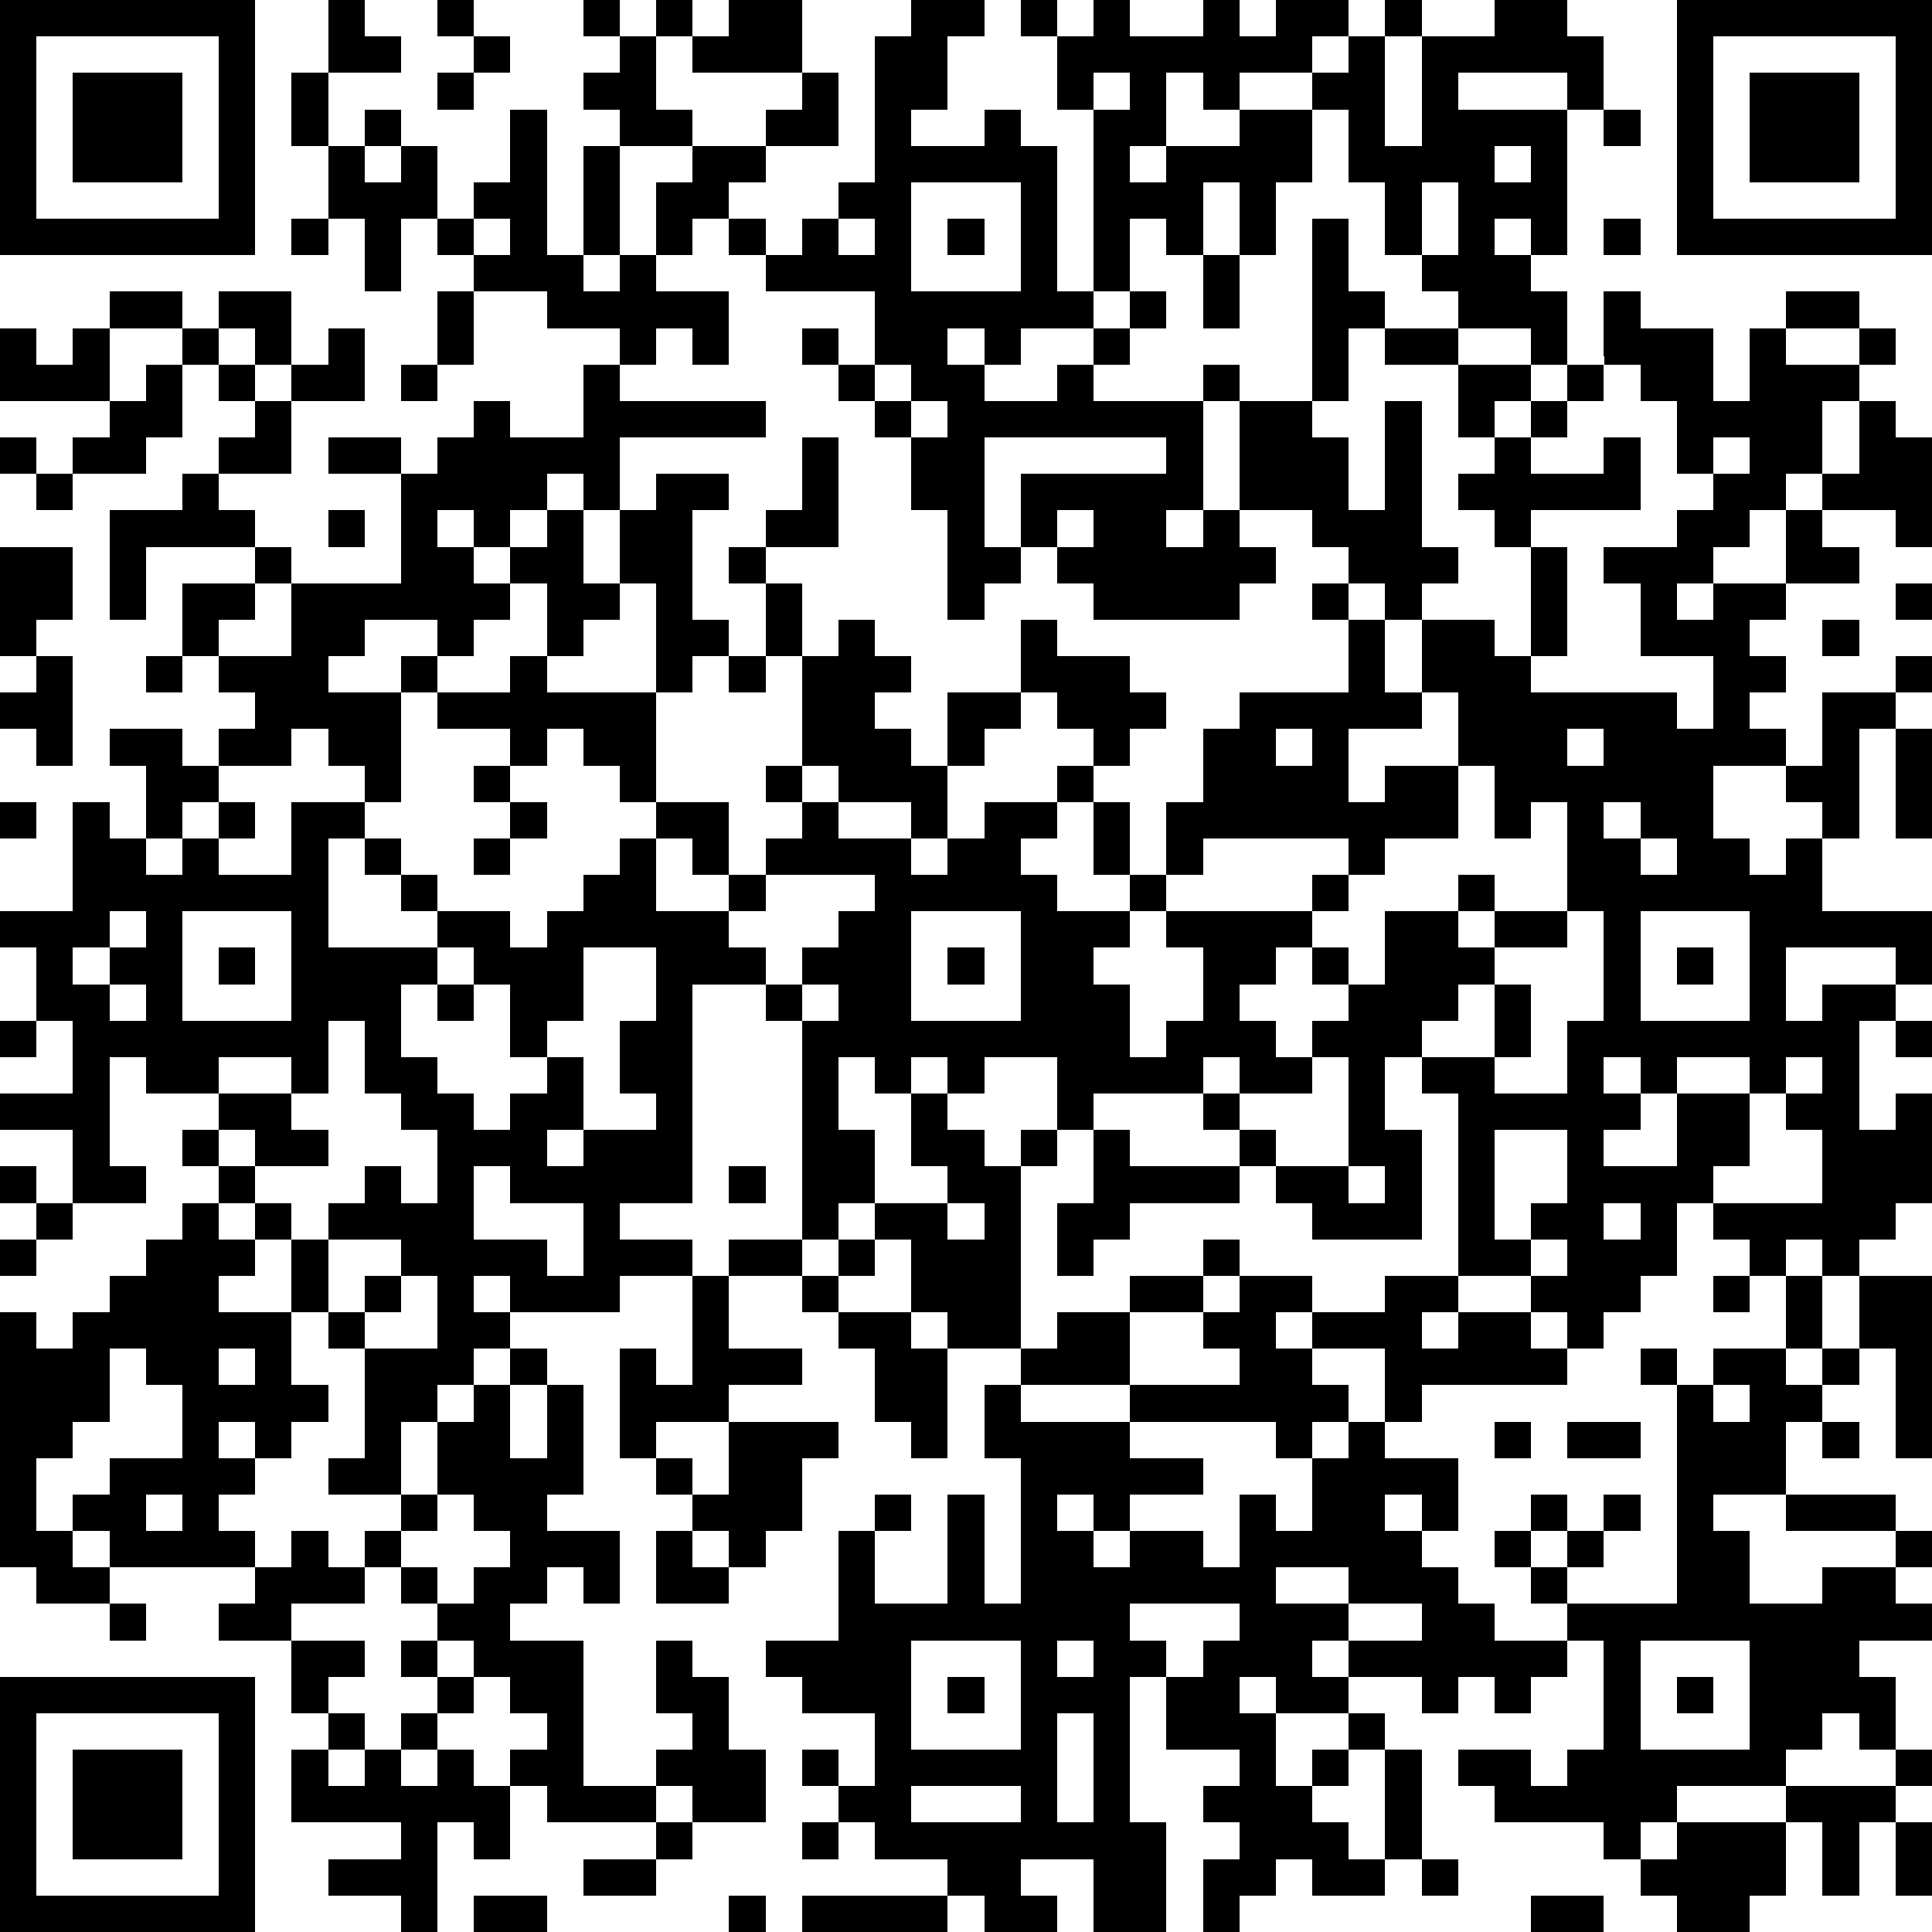
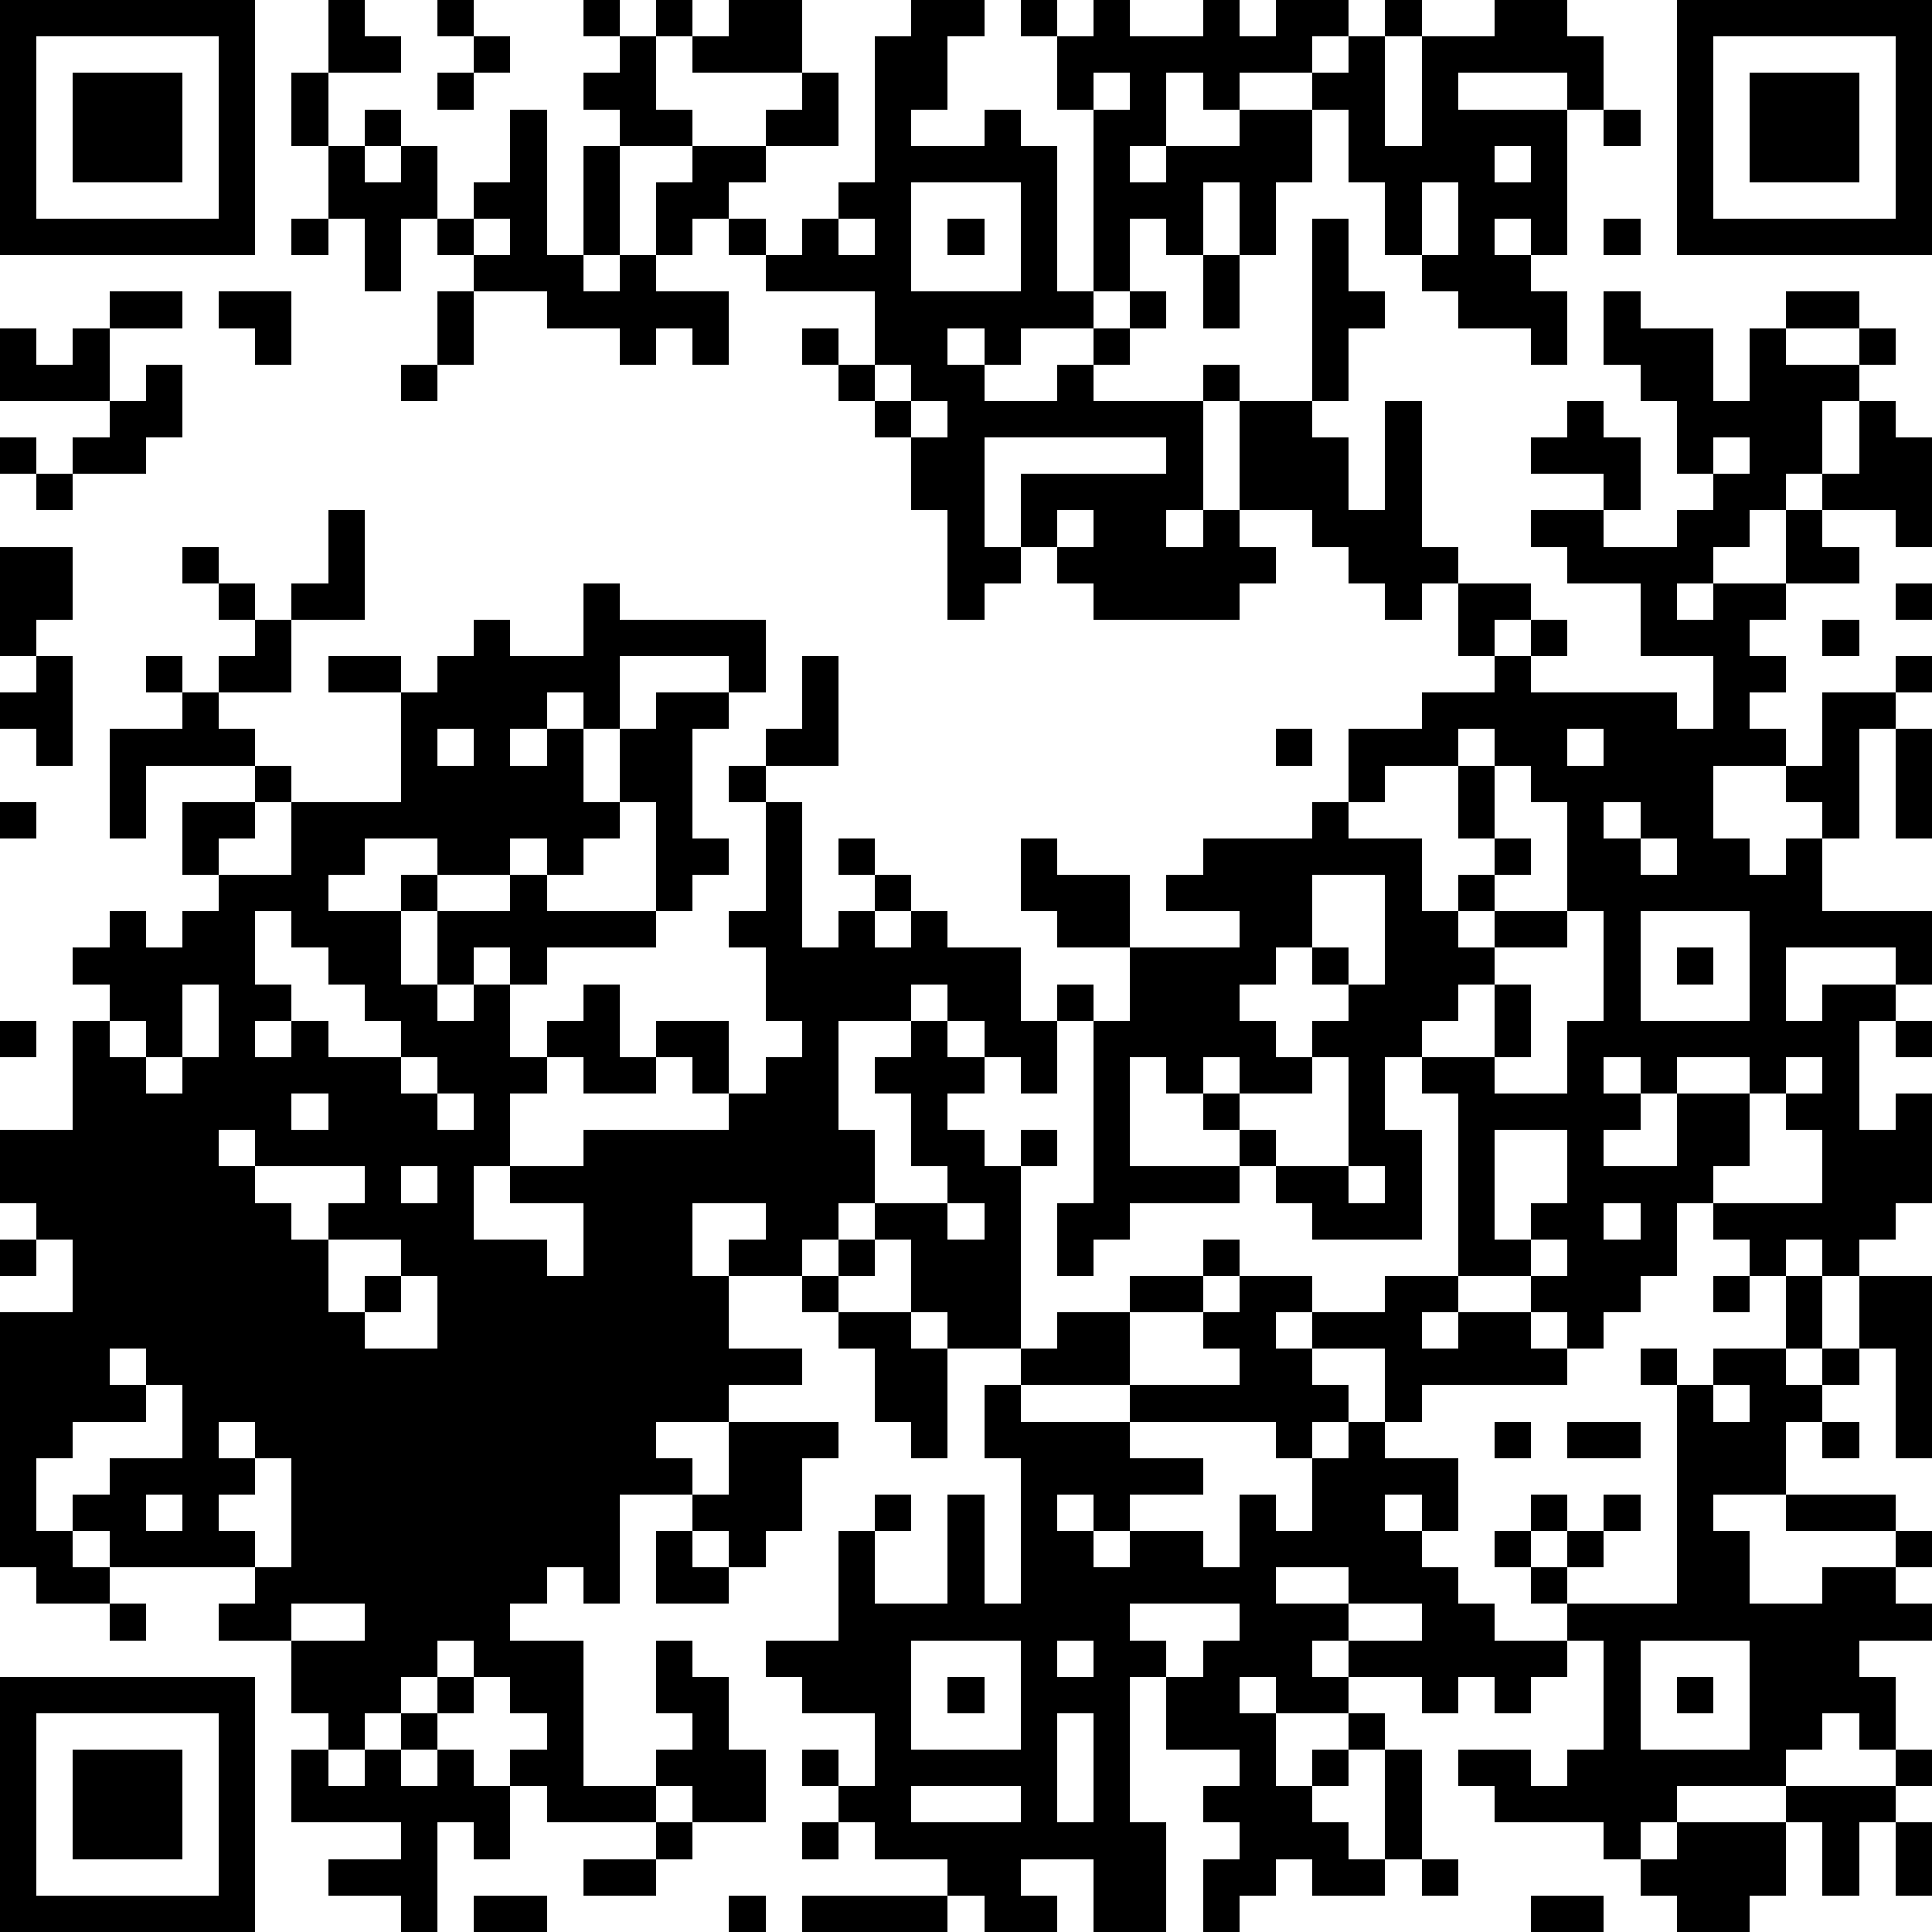
<svg xmlns="http://www.w3.org/2000/svg" version="1.1" width="212" height="212" shape-rendering="crispEdges">
-   <path d="M0 0h7v7h-7zM9 0h1v1h1v1h-2zM12 0h1v1h-1zM16 0h1v1h-1zM18 0h1v1h-1zM20 0h2v2h-3v-1h1zM25 0h2v1h-1v2h-1v1h2v-1h1v1h1v4h1v-5h-1v-2h-1v-1h1v1h1v-1h1v1h2v-1h1v1h1v-1h2v1h-1v1h-2v1h-1v-1h-1v2h-1v1h1v-1h2v-1h2v-1h1v-1h1v-1h1v1h-1v3h1v-3h2v-1h2v1h1v2h-1v-1h-3v1h3v4h-1v-1h-1v1h1v1h1v2h-1v-1h-2v-1h-1v-1h-1v-2h-1v-2h-1v2h-1v2h-1v-2h-1v2h-1v-1h-1v2h-1v1h-2v1h-1v-1h-1v1h1v1h2v-1h1v-1h1v-1h1v1h-1v1h-1v1h3v-1h1v1h-1v3h-1v1h1v-1h1v-3h2v-5h1v2h1v1h-1v2h-1v1h1v2h1v-3h1v4h1v1h-1v1h-1v-1h-1v-1h-1v-1h-2v1h1v1h-1v1h-4v-1h-1v-1h-1v-2h4v-1h-5v3h1v1h-1v1h-1v-3h-1v-2h-1v-1h-1v-1h-1v-1h1v1h1v-2h-3v-1h-1v-1h-1v1h-1v-2h1v-1h-2v-1h-1v-1h1v-1h1v2h1v1h2v-1h1v-1h1v2h-2v1h-1v1h1v1h1v-1h1v-1h1v-4h1zM46 0h7v7h-7zM1 1v5h5v-5zM13 1h1v1h-1zM47 1v5h5v-5zM2 2h3v3h-3zM8 2h1v2h-1zM12 2h1v1h-1zM30 2v1h1v-1zM48 2h3v3h-3zM10 3h1v1h-1zM14 3h1v4h1v-3h1v3h-1v1h1v-1h1v1h2v2h-1v-1h-1v1h-1v-1h-2v-1h-2v-1h-1v-1h-1v2h-1v-2h-1v-2h1v1h1v-1h1v2h1v-1h1zM44 3h1v1h-1zM41 4v1h1v-1zM25 5v3h3v-3zM39 5v2h1v-2zM8 6h1v1h-1zM13 6v1h1v-1zM23 6v1h1v-1zM26 6h1v1h-1zM44 6h1v1h-1zM33 7h1v2h-1zM3 8h2v1h-2zM6 8h2v2h-1v-1h-1zM12 8h1v2h-1zM44 8h1v1h2v2h1v-2h1v-1h2v1h-2v1h2v-1h1v1h-1v1h-1v2h-1v1h-1v1h-1v1h-1v1h1v-1h2v-2h1v-1h1v-2h1v1h1v3h-1v-1h-2v1h1v1h-2v1h-1v1h1v1h-1v1h1v1h-2v2h1v1h1v-1h1v-1h-1v-1h1v-2h2v-1h1v1h-1v1h-1v3h-1v2h3v2h-1v-1h-3v2h1v-1h2v1h-1v3h1v-1h1v3h-1v1h-1v1h-1v-1h-1v1h-1v-1h-1v-1h-1v2h-1v1h-1v1h-1v-1h-1v-1h-2v-5h-1v-1h-1v2h1v3h-3v-1h-1v-1h-1v-1h-1v-1h-3v1h-1v-2h-2v1h-1v-1h-1v1h-1v-1h-1v2h1v2h-1v1h-1v-6h-1v-1h-2v6h-2v1h2v1h-2v1h-3v-1h-1v1h1v1h-1v1h-1v1h-1v2h-2v-1h1v-3h-1v-1h-1v-2h-1v-1h-1v-1h-1v-1h1v-1h-2v-1h-1v3h1v1h-2v-2h-2v-1h2v-2h-1v-2h-1v-1h2v-3h1v1h1v-2h-1v-1h2v1h1v-1h1v-1h-1v-1h-1v-2h2v-1h-3v2h-1v-3h2v-1h1v-1h1v-1h-1v-1h-1v-1h1v1h1v1h1v-1h1v-1h1v2h-2v2h-2v1h1v1h1v1h-1v1h-1v1h2v-2h3v-3h-2v-1h2v1h1v-1h1v-1h1v1h2v-2h1v1h4v1h-4v2h-1v-1h-1v1h-1v1h-1v-1h-1v1h1v1h1v-1h1v-1h1v2h1v-2h1v-1h2v1h-1v3h1v1h-1v1h-1v-3h-1v1h-1v1h-1v-2h-1v1h-1v1h-1v-1h-2v1h-1v1h2v-1h1v1h-1v3h-1v-1h-1v-1h-1v1h-2v1h-1v1h-1v1h1v-1h1v-1h1v1h-1v1h2v-2h2v1h-1v3h3v-1h-1v-1h-1v-1h1v1h1v1h2v1h1v-1h1v-1h1v-1h1v-1h-1v-1h-1v-1h-1v1h-1v-1h-2v-1h2v-1h1v1h3v3h2v2h-1v-1h-1v2h2v-1h1v-1h1v-1h-1v-1h1v-3h-1v-2h-1v-1h1v-1h1v-2h1v3h-2v1h1v2h1v-1h1v1h1v1h-1v1h1v1h1v-2h2v-2h1v1h2v1h1v1h-1v1h-1v-1h-1v-1h-1v1h-1v1h-1v2h-1v-1h-2v-1h-1v1h1v1h2v1h1v-1h1v-1h2v-1h1v1h-1v1h-1v1h1v1h2v-1h-1v-2h1v2h1v-2h1v-2h1v-1h3v-2h-1v-1h1v1h1v2h1v-2h2v1h1v-3h-1v-1h-1v-1h1v-1h-1v-2h-2v-1h2v1h2v1h-1v1h1v-1h1v-1h1zM0 9h1v1h1v-1h1v2h-3zM4 10h1v2h-1v1h-2v-1h1v-1h1zM11 10h1v1h-1zM24 10v1h1v-1zM44 10v1h-1v1h-1v1h2v-1h1v2h-3v1h1v3h-1v1h4v1h1v-2h-2v-2h-1v-1h2v-1h1v-1h-1v-2h-1v-1zM25 11v1h1v-1zM0 12h1v1h-1zM47 12v1h1v-1zM1 13h1v1h-1zM9 14h1v1h-1zM29 14v1h1v-1zM0 15h2v2h-1v1h-1zM52 16h1v1h-1zM50 17h1v1h-1zM1 18h1v3h-1v-1h-1v-1h1zM4 18h1v1h-1zM20 18h1v1h-1zM39 19v1h-2v2h1v-1h2v-2zM35 20v1h1v-1zM43 20v1h1v-1zM52 20h1v3h-1zM13 21h1v1h-1zM40 21v2h-2v1h-1v-1h-4v1h-1v1h-1v1h-1v1h1v2h1v-1h1v-2h-1v-1h4v-1h1v1h-1v1h-1v1h-1v1h1v1h1v-1h1v-1h-1v-1h1v1h1v-2h2v-1h1v1h-1v1h1v-1h2v-3h-1v1h-1v-2zM0 22h1v1h-1zM14 22h1v1h-1zM44 22v1h1v-1zM13 23h1v1h-1zM45 23v1h1v-1zM21 24v1h-1v1h1v1h1v-1h1v-1h1v-1zM3 25v1h-1v1h1v-1h1v-1zM5 25v3h3v-3zM25 25v3h3v-3zM43 25v1h-2v1h-1v1h-1v1h2v-2h1v2h-1v1h2v-2h1v-3zM45 25v3h3v-3zM6 26h1v1h-1zM12 26v1h-1v2h1v1h1v1h1v-1h1v-1h-1v-2h-1v-1zM16 26v2h-1v1h1v2h-1v1h1v-1h2v-1h-1v-2h1v-2zM26 26h1v1h-1zM46 26h1v1h-1zM3 27v1h1v-1zM12 27h1v1h-1zM22 27v1h1v-1zM0 28h1v1h-1zM9 28v2h-1v-1h-2v1h2v1h1v1h-2v-1h-1v1h1v1h1v1h1v-1h1v-1h1v1h1v-2h-1v-1h-1v-2zM52 28h1v1h-1zM33 29v1h1v-1zM36 29v1h-2v1h1v1h2v-3zM44 29v1h1v-1zM46 29v1h-1v1h-1v1h2v-2h2v-1zM49 29v1h-1v2h-1v1h3v-2h-1v-1h1v-1zM25 30h1v1h1v1h1v-1h1v1h-1v5h-2v-1h-1v-2h-1v-1h2v-1h-1zM30 31h1v1h3v1h-3v1h-1v1h-1v-2h1zM41 31v3h1v-1h1v-2zM0 32h1v1h-1zM13 32v2h2v1h1v-2h-2v-1zM20 32h1v1h-1zM37 32v1h1v-1zM1 33h1v1h-1zM5 33h1v1h1v1h-1v1h2v2h1v1h-1v1h-1v-1h-1v1h1v1h-1v1h1v1h-4v-1h-1v-1h1v-1h2v-2h-1v-1h-1v2h-1v1h-1v2h1v1h1v1h-2v-1h-1v-7h1v1h1v-1h1v-1h1v-1h1zM26 33v1h1v-1zM44 33v1h1v-1zM0 34h1v1h-1zM9 34v2h1v-1h1v-1zM20 34h2v1h-2zM23 34h1v1h-1zM33 34h1v1h-1zM42 34v1h1v-1zM11 35v1h-1v1h2v-2zM19 35h1v2h2v1h-2v1h-2v1h-1v-3h1v1h1zM22 35h1v1h-1zM31 35h2v1h-2zM34 35h2v1h-1v1h1v-1h2v-1h2v1h-1v1h1v-1h2v1h1v1h-4v1h-1v-2h-2v1h1v1h-1v1h-1v-1h-4v-1h-3v-1h1v-1h2v2h3v-1h-1v-1h1zM47 35h1v1h-1zM49 35h1v2h-1zM51 35h2v5h-1v-3h-1zM23 36h2v1h1v3h-1v-1h-1v-2h-1zM6 37v1h1v-1zM14 37h1v1h-1zM45 37h1v1h-1zM47 37h2v1h1v-1h1v1h-1v1h-1v2h-2v1h1v2h2v-1h2v-1h-3v-1h3v1h1v1h-1v1h1v1h-2v1h1v2h-1v-1h-1v1h-1v1h-3v1h-1v1h-1v-1h-3v-1h-1v-1h2v1h1v-1h1v-3h-1v-1h-1v-1h-1v-1h1v-1h1v1h-1v1h1v-1h1v-1h1v1h-1v1h-1v1h3v-6h1zM13 38h1v2h1v-2h1v3h-1v1h2v2h-1v-1h-1v1h-1v1h2v4h2v-1h1v-1h-1v-2h1v1h1v2h1v2h-2v-1h-1v1h-3v-1h-1v-1h1v-1h-1v-1h-1v-1h-1v-1h-1v-1h-1v-1h1v-1h1v-2h1zM27 38h1v1h3v1h2v1h-2v1h-1v-1h-1v1h1v1h1v-1h2v1h1v-2h1v1h1v-2h1v-1h1v1h2v2h-1v-1h-1v1h1v1h1v1h1v1h2v1h-1v1h-1v-1h-1v1h-1v-1h-2v-1h-1v1h1v1h-2v-1h-1v1h1v2h1v-1h1v-1h1v1h-1v1h-1v1h1v1h1v-3h1v3h-1v1h-2v-1h-1v1h-1v1h-1v-2h1v-1h-1v-1h1v-1h-2v-2h-1v4h1v3h-2v-2h-2v1h1v1h-2v-1h-1v-1h-2v-1h-1v-1h-1v-1h1v1h1v-2h-2v-1h-1v-1h2v-3h1v-1h1v1h-1v2h2v-3h1v3h1v-4h-1zM47 38v1h1v-1zM20 39h3v1h-1v2h-1v1h-1v-1h-1v-1h-1v-1h1v1h1zM41 39h1v1h-1zM43 39h2v1h-2zM50 39h1v1h-1zM4 41v1h1v-1zM12 41v1h-1v1h1v1h1v-1h1v-1h-1v-1zM8 42h1v1h1v1h-2v1h-2v-1h1v-1h1zM18 42h1v1h1v1h-2zM35 43v1h2v-1zM3 44h1v1h-1zM31 44v1h1v1h1v-1h1v-1zM37 44v1h2v-1zM8 45h2v1h-1v1h-1zM11 45h1v1h-1zM25 45v3h3v-3zM29 45v1h1v-1zM45 45v3h3v-3zM0 46h7v7h-7zM12 46h1v1h-1zM26 46h1v1h-1zM46 46h1v1h-1zM1 47v5h5v-5zM9 47h1v1h-1zM11 47h1v1h-1zM29 47v3h1v-3zM2 48h3v3h-3zM8 48h1v1h1v-1h1v1h1v-1h1v1h1v2h-1v-1h-1v3h-1v-1h-2v-1h2v-1h-3zM52 48h1v1h-1zM25 49v1h3v-1zM49 49h3v1h-1v2h-1v-2h-1zM18 50h1v1h-1zM22 50h1v1h-1zM46 50h3v2h-1v1h-2v-1h-1v-1h1zM52 50h1v2h-1zM16 51h2v1h-2zM39 51h1v1h-1zM13 52h2v1h-2zM20 52h1v1h-1zM22 52h4v1h-4zM42 52h2v1h-2z" style="fill:#000" transform="translate(0,0) scale(4)" />
+   <path d="M0 0h7v7h-7zM9 0h1v1h1v1h-2zM12 0h1v1h-1zM16 0h1v1h-1zM18 0h1v1h-1zM20 0h2v2h-3v-1h1zM25 0h2v1h-1v2h-1v1h2v-1h1v1h1v4h1v-5h-1v-2h-1v-1h1v1h1v-1h1v1h2v-1h1v1h1v-1h2v1h-1v1h-2v1h-1v-1h-1v2h-1v1h1v-1h2v-1h2v-1h1v-1h1v-1h1v1h-1v3h1v-3h2v-1h2v1h1v2h-1v-1h-3v1h3v4h-1v-1h-1v1h1v1h1v2h-1v-1h-2v-1h-1v-1h-1v-2h-1v-2h-1v2h-1v2h-1v-2h-1v2h-1v-1h-1v2h-1v1h-2v1h-1v-1h-1v1h1v1h2v-1h1v-1h1v-1h1v1h-1v1h-1v1h3v-1h1v1h-1v3h-1v1h1v-1h1v-3h2v-5h1v2h1v1h-1v2h-1v1h1v2h1v-3h1v4h1v1h-1v1h-1v-1h-1v-1h-1v-1h-2v1h1v1h-1v1h-4v-1h-1v-1h-1v-2h4v-1h-5v3h1v1h-1v1h-1v-3h-1v-2h-1v-1h-1v-1h-1v-1h1v1h1v-2h-3v-1h-1v-1h-1v1h-1v-2h1v-1h-2v-1h-1v-1h1v-1h1v2h1v1h2v-1h1v-1h1v2h-2v1h-1v1h1v1h1v-1h1v-1h1v-4h1zM46 0h7v7h-7zM1 1v5h5v-5zM13 1h1v1h-1zM47 1v5h5v-5zM2 2h3v3h-3zM8 2h1v2h-1zM12 2h1v1h-1zM30 2v1h1v-1zM48 2h3v3h-3zM10 3h1v1h-1zM14 3h1v4h1v-3h1v3h-1v1h1v-1h1v1h2v2h-1v-1h-1v1h-1v-1h-2v-1h-2v-1h-1v-1h-1v2h-1v-2h-1v-2h1v1h1v-1h1v2h1v-1h1zM44 3h1v1h-1zM41 4v1h1v-1zM25 5v3h3v-3zM39 5v2h1v-2zM8 6h1v1h-1zM13 6v1h1v-1zM23 6v1h1v-1zM26 6h1v1h-1zM44 6h1v1h-1zM33 7h1v2h-1zM3 8h2v1h-2zM6 8h2v2h-1v-1h-1zM12 8h1v2h-1zM44 8h1v1h2v2h1v-2h1v-1h2v1h-2v1h2v-1h1v1h-1v1h-1v2h-1v1h-1v1h-1v1h-1v1h1v-1h2v-2h1v-1h1v-2h1v1h1v3h-1v-1h-2v1h1v1h-2v1h-1v1h1v1h-1v1h1v1h-2v2h1v1h1v-1h1v-1h-1v-1h1v-2h2v-1h1v1h-1v1h-1v3h-1v2h3v2h-1v-1h-3v2h1v-1h2v1h-1v3h1v-1h1v3h-1v1h-1v1h-1v-1h-1v1h-1v-1h-1v-1h-1v2h-1v1h-1v1h-1v-1h-1v-1h-2v-5h-1v-1h-1v2h1v3h-3v-1h-1v-1h-1v-1h-1v-1h-3v1h-1v-2h-2v1h-1v-1h-1v1h-1v-1h-1v2h1v2h-1v1h-1h-1v-1h-2v6h-2v1h2v1h-2v1h-3v-1h-1v1h1v1h-1v1h-1v1h-1v2h-2v-1h1v-3h-1v-1h-1v-2h-1v-1h-1v-1h-1v-1h1v-1h-2v-1h-1v3h1v1h-2v-2h-2v-1h2v-2h-1v-2h-1v-1h2v-3h1v1h1v-2h-1v-1h2v1h1v-1h1v-1h-1v-1h-1v-2h2v-1h-3v2h-1v-3h2v-1h1v-1h1v-1h-1v-1h-1v-1h1v1h1v1h1v-1h1v-1h1v2h-2v2h-2v1h1v1h1v1h-1v1h-1v1h2v-2h3v-3h-2v-1h2v1h1v-1h1v-1h1v1h2v-2h1v1h4v1h-4v2h-1v-1h-1v1h-1v1h-1v-1h-1v1h1v1h1v-1h1v-1h1v2h1v-2h1v-1h2v1h-1v3h1v1h-1v1h-1v-3h-1v1h-1v1h-1v-2h-1v1h-1v1h-1v-1h-2v1h-1v1h2v-1h1v1h-1v3h-1v-1h-1v-1h-1v1h-2v1h-1v1h-1v1h1v-1h1v-1h1v1h-1v1h2v-2h2v1h-1v3h3v-1h-1v-1h-1v-1h1v1h1v1h2v1h1v-1h1v-1h1v-1h1v-1h-1v-1h-1v-1h-1v1h-1v-1h-2v-1h2v-1h1v1h3v3h2v2h-1v-1h-1v2h2v-1h1v-1h1v-1h-1v-1h1v-3h-1v-2h-1v-1h1v-1h1v-2h1v3h-2v1h1v2h1v-1h1v1h1v1h-1v1h1v1h1v-2h2v-2h1v1h2v1h1v1h-1v1h-1v-1h-1v-1h-1v1h-1v1h-1v2h-1v-1h-2v-1h-1v1h1v1h2v1h1v-1h1v-1h2v-1h1v1h-1v1h-1v1h1v1h2v-1h-1v-2h1v2h1v-2h1v-2h1v-1h3v-2h-1v-1h1v1h1v2h1v-2h2v1h1v-3h-1v-1h-1v-1h1v-1h-1v-2h-2v-1h2v1h2v1h-1v1h1v-1h1v-1h1zM0 9h1v1h1v-1h1v2h-3zM4 10h1v2h-1v1h-2v-1h1v-1h1zM11 10h1v1h-1zM24 10v1h1v-1zM44 10v1h-1v1h-1v1h2v-1h1v2h-3v1h1v3h-1v1h4v1h1v-2h-2v-2h-1v-1h2v-1h1v-1h-1v-2h-1v-1zM25 11v1h1v-1zM0 12h1v1h-1zM47 12v1h1v-1zM1 13h1v1h-1zM9 14h1v1h-1zM29 14v1h1v-1zM0 15h2v2h-1v1h-1zM52 16h1v1h-1zM50 17h1v1h-1zM1 18h1v3h-1v-1h-1v-1h1zM4 18h1v1h-1zM20 18h1v1h-1zM39 19v1h-2v2h1v-1h2v-2zM35 20v1h1v-1zM43 20v1h1v-1zM52 20h1v3h-1zM13 21h1v1h-1zM40 21v2h-2v1h-1v-1h-4v1h-1v1h-1v1h-1v1h1v2h1v-1h1v-2h-1v-1h4v-1h1v1h-1v1h-1v1h-1v1h1v1h1v-1h1v-1h-1v-1h1v1h1v-2h2v-1h1v1h-1v1h1v-1h2v-3h-1v1h-1v-2zM0 22h1v1h-1zM14 22h1v1h-1zM44 22v1h1v-1zM13 23h1v1h-1zM45 23v1h1v-1zM21 24v1h-1v1h1v1h1v-1h1v-1h1v-1zM3 25v1h-1v1h1v-1h1v-1zM5 25v3h3v-3zM25 25v3h3v-3zM43 25v1h-2v1h-1v1h-1v1h2v-2h1v2h-1v1h2v-2h1v-3zM45 25v3h3v-3zM6 26h1v1h-1zM12 26v1h-1v2h1v1h1v1h1v-1h1v-1h-1v-2h-1v-1zM16 26v2h-1v1h1v2h-1v1h1v-1h2v-1h-1v-2h1v-2zM26 26h1v1h-1zM46 26h1v1h-1zM3 27v1h1v-1zM12 27h1v1h-1zM22 27v1h1v-1zM0 28h1v1h-1zM9 28v2h-1v-1h-2v1h2v1h1v1h-2v-1h-1v1h1v1h1v1h1v-1h1v-1h1v1h1v-2h-1v-1h-1v-2zM52 28h1v1h-1zM33 29v1h1v-1zM36 29v1h-2v1h1v1h2v-3zM44 29v1h1v-1zM46 29v1h-1v1h-1v1h2v-2h2v-1zM49 29v1h-1v2h-1v1h3v-2h-1v-1h1v-1zM25 30h1v1h1v1h1v-1h1v1h-1v5h-2v-1h-1v-2h-1v-1h2v-1h-1zM30 31h1v1h3v1h-3v1h-1v1h-1v-2h1zM41 31v3h1v-1h1v-2zM0 32h1v1h-1zM13 32v2h2v1h1v-2h-2v-1zM20 32h1v1h-1zM37 32v1h1v-1zM1 33h1v1h-1zM5 33h1v1h1v1h-1v1h2v2h1v1h-1v1h-1v-1h-1v1h1v1h-1v1h1v1h-4v-1h-1v-1h1v-1h2v-2h-1v-1h-1v2h-1v1h-1v2h1v1h1v1h-2v-1h-1v-7h1v1h1v-1h1v-1h1v-1h1zM26 33v1h1v-1zM44 33v1h1v-1zM0 34h1v1h-1zM9 34v2h1v-1h1v-1zM20 34h2v1h-2zM23 34h1v1h-1zM33 34h1v1h-1zM42 34v1h1v-1zM11 35v1h-1v1h2v-2zM19 35h1v2h2v1h-2v1h-2v1h-1v-3h1v1h1zM22 35h1v1h-1zM31 35h2v1h-2zM34 35h2v1h-1v1h1v-1h2v-1h2v1h-1v1h1v-1h2v1h1v1h-4v1h-1v-2h-2v1h1v1h-1v1h-1v-1h-4v-1h-3v-1h1v-1h2v2h3v-1h-1v-1h1zM47 35h1v1h-1zM49 35h1v2h-1zM51 35h2v5h-1v-3h-1zM23 36h2v1h1v3h-1v-1h-1v-2h-1zM6 37v1h1v-1zM14 37h1v1h-1zM45 37h1v1h-1zM47 37h2v1h1v-1h1v1h-1v1h-1v2h-2v1h1v2h2v-1h2v-1h-3v-1h3v1h1v1h-1v1h1v1h-2v1h1v2h-1v-1h-1v1h-1v1h-3v1h-1v1h-1v-1h-3v-1h-1v-1h2v1h1v-1h1v-3h-1v-1h-1v-1h-1v-1h1v-1h1v1h-1v1h1v-1h1v-1h1v1h-1v1h-1v1h3v-6h1zM13 38h1v2h1v-2h1v3h-1v1h2v2h-1v-1h-1v1h-1v1h2v4h2v-1h1v-1h-1v-2h1v1h1v2h1v2h-2v-1h-1v1h-3v-1h-1v-1h1v-1h-1v-1h-1v-1h-1v-1h-1v-1h-1v-1h1v-1h1v-2h1zM27 38h1v1h3v1h2v1h-2v1h-1v-1h-1v1h1v1h1v-1h2v1h1v-2h1v1h1v-2h1v-1h1v1h2v2h-1v-1h-1v1h1v1h1v1h1v1h2v1h-1v1h-1v-1h-1v1h-1v-1h-2v-1h-1v1h1v1h-2v-1h-1v1h1v2h1v-1h1v-1h1v1h-1v1h-1v1h1v1h1v-3h1v3h-1v1h-2v-1h-1v1h-1v1h-1v-2h1v-1h-1v-1h1v-1h-2v-2h-1v4h1v3h-2v-2h-2v1h1v1h-2v-1h-1v-1h-2v-1h-1v-1h-1v-1h1v1h1v-2h-2v-1h-1v-1h2v-3h1v-1h1v1h-1v2h2v-3h1v3h1v-4h-1zM47 38v1h1v-1zM20 39h3v1h-1v2h-1v1h-1v-1h-1v-1h-1v-1h1v1h1zM41 39h1v1h-1zM43 39h2v1h-2zM50 39h1v1h-1zM4 41v1h1v-1zM12 41v1h-1v1h1v1h1v-1h1v-1h-1v-1zM8 42h1v1h1v1h-2v1h-2v-1h1v-1h1zM18 42h1v1h1v1h-2zM35 43v1h2v-1zM3 44h1v1h-1zM31 44v1h1v1h1v-1h1v-1zM37 44v1h2v-1zM8 45h2v1h-1v1h-1zM11 45h1v1h-1zM25 45v3h3v-3zM29 45v1h1v-1zM45 45v3h3v-3zM0 46h7v7h-7zM12 46h1v1h-1zM26 46h1v1h-1zM46 46h1v1h-1zM1 47v5h5v-5zM9 47h1v1h-1zM11 47h1v1h-1zM29 47v3h1v-3zM2 48h3v3h-3zM8 48h1v1h1v-1h1v1h1v-1h1v1h1v2h-1v-1h-1v3h-1v-1h-2v-1h2v-1h-3zM52 48h1v1h-1zM25 49v1h3v-1zM49 49h3v1h-1v2h-1v-2h-1zM18 50h1v1h-1zM22 50h1v1h-1zM46 50h3v2h-1v1h-2v-1h-1v-1h1zM52 50h1v2h-1zM16 51h2v1h-2zM39 51h1v1h-1zM13 52h2v1h-2zM20 52h1v1h-1zM22 52h4v1h-4zM42 52h2v1h-2z" style="fill:#000" transform="translate(0,0) scale(4)" />
</svg>